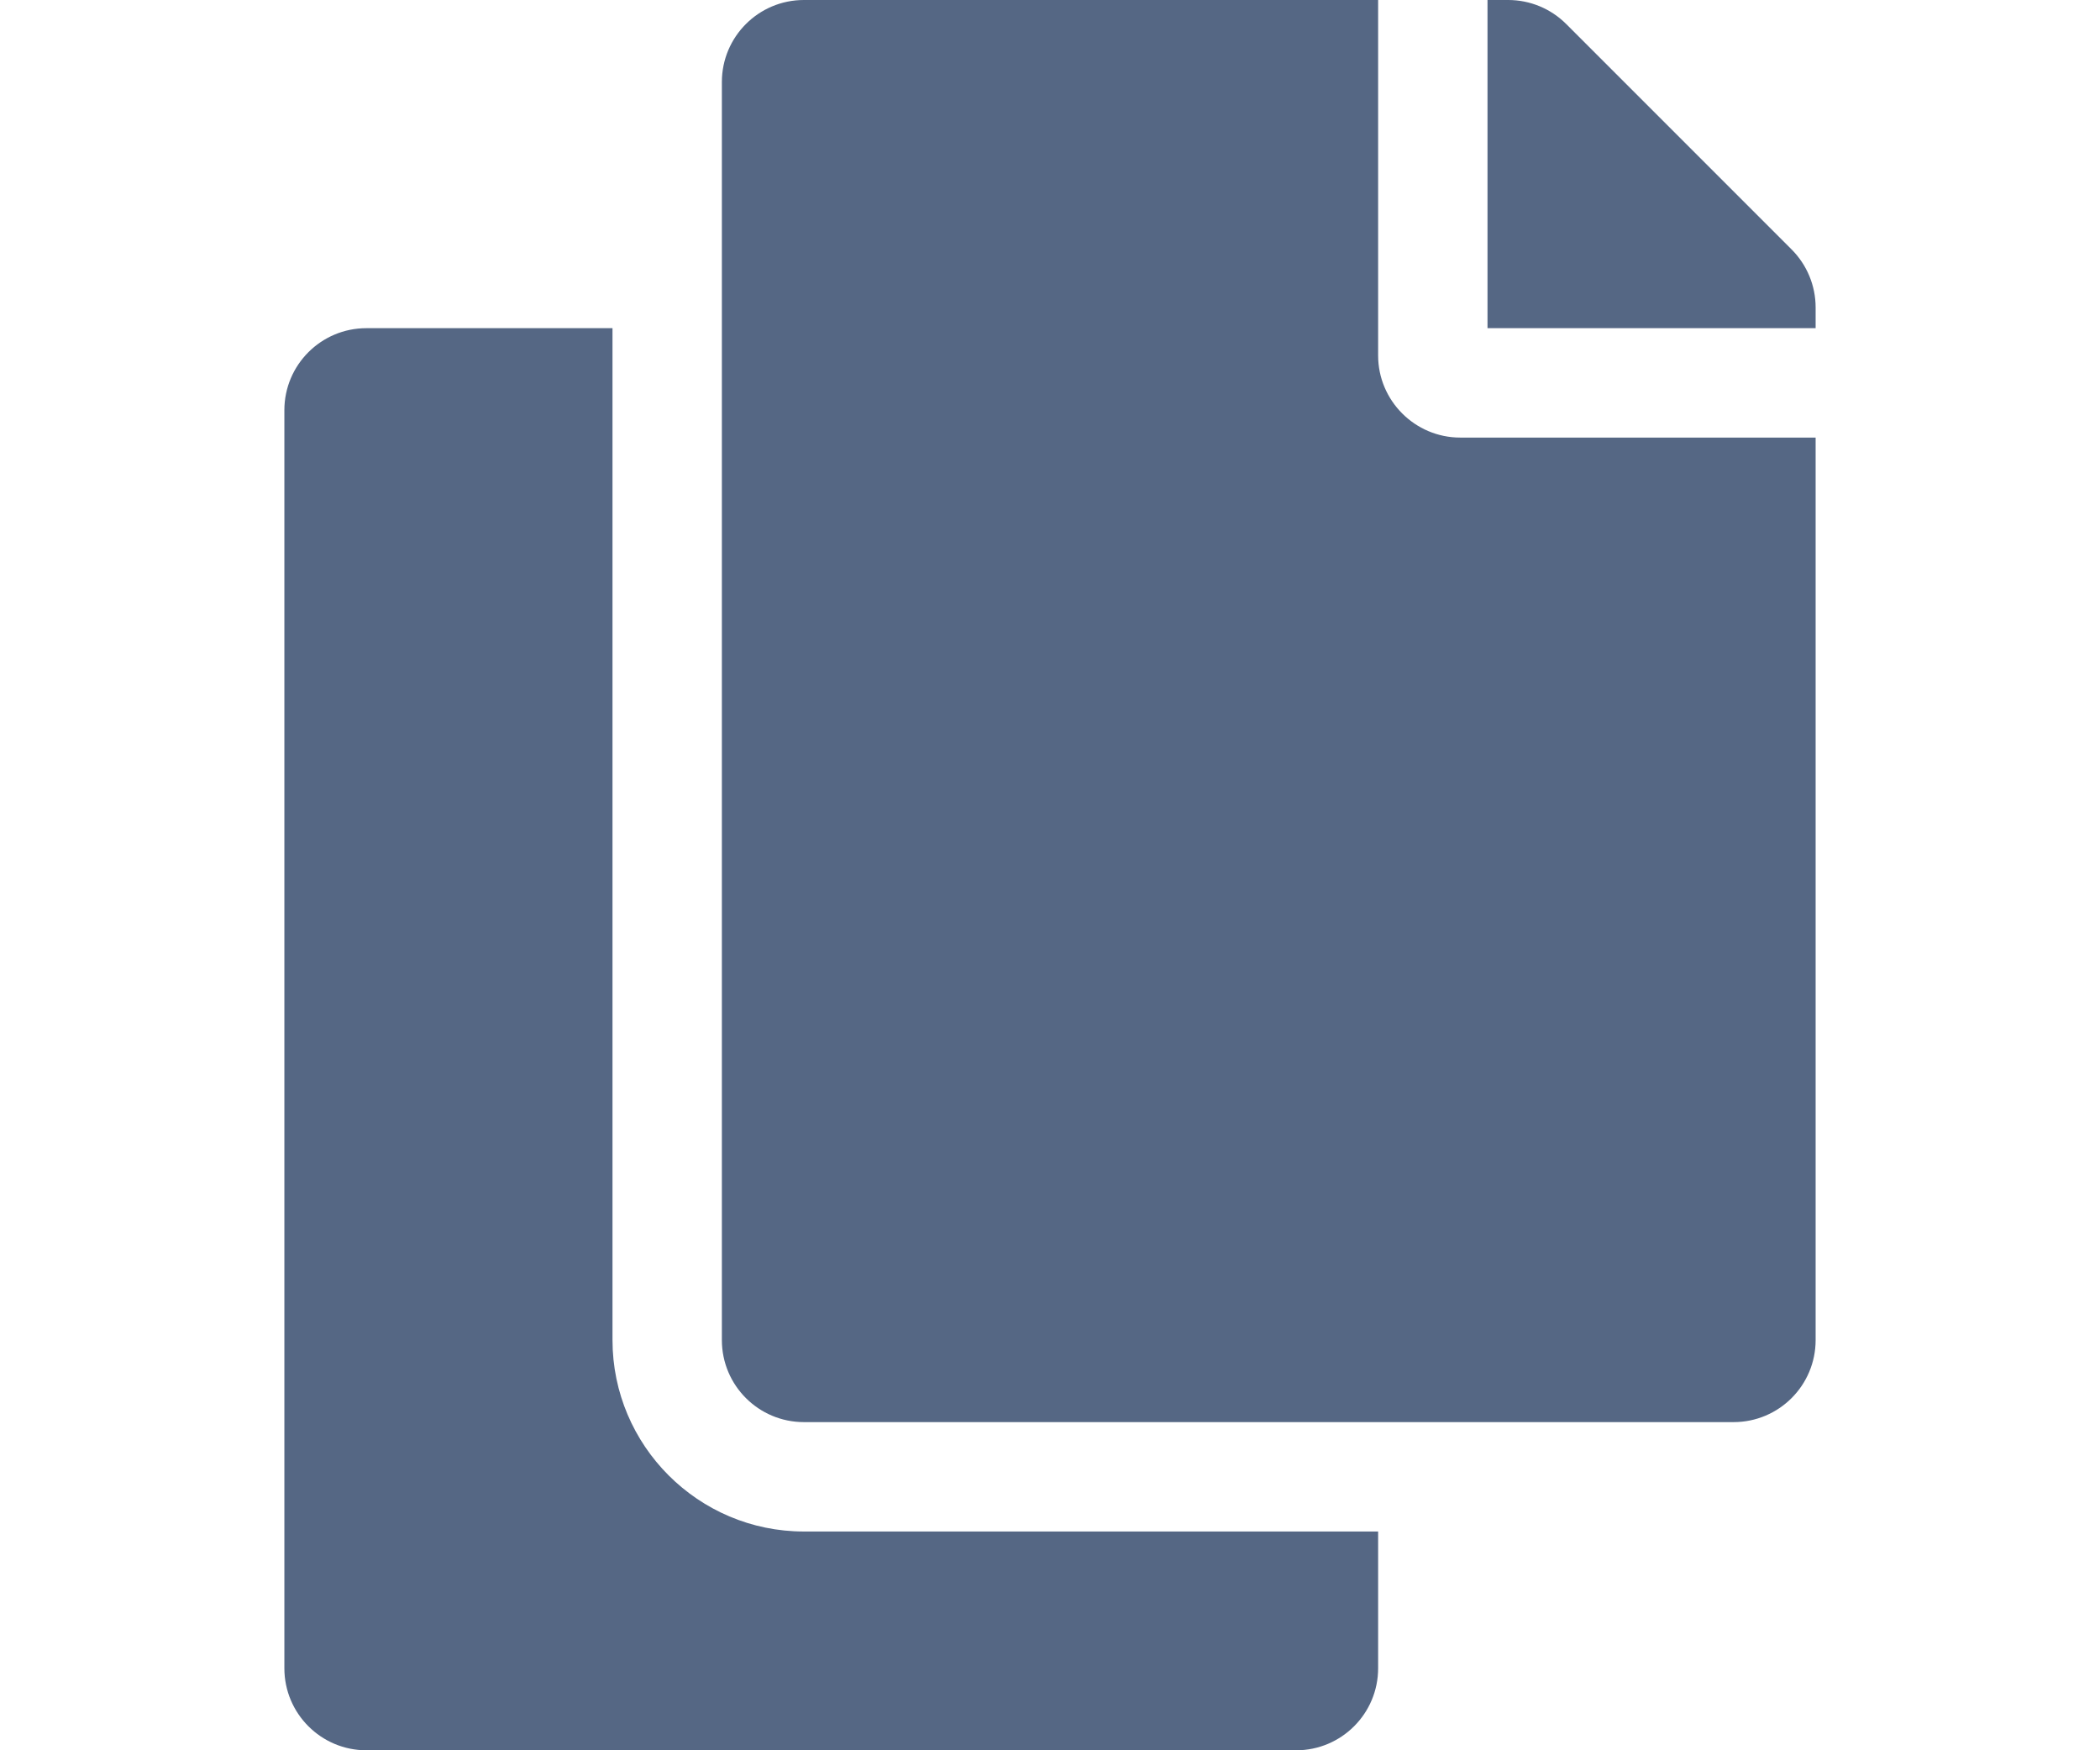
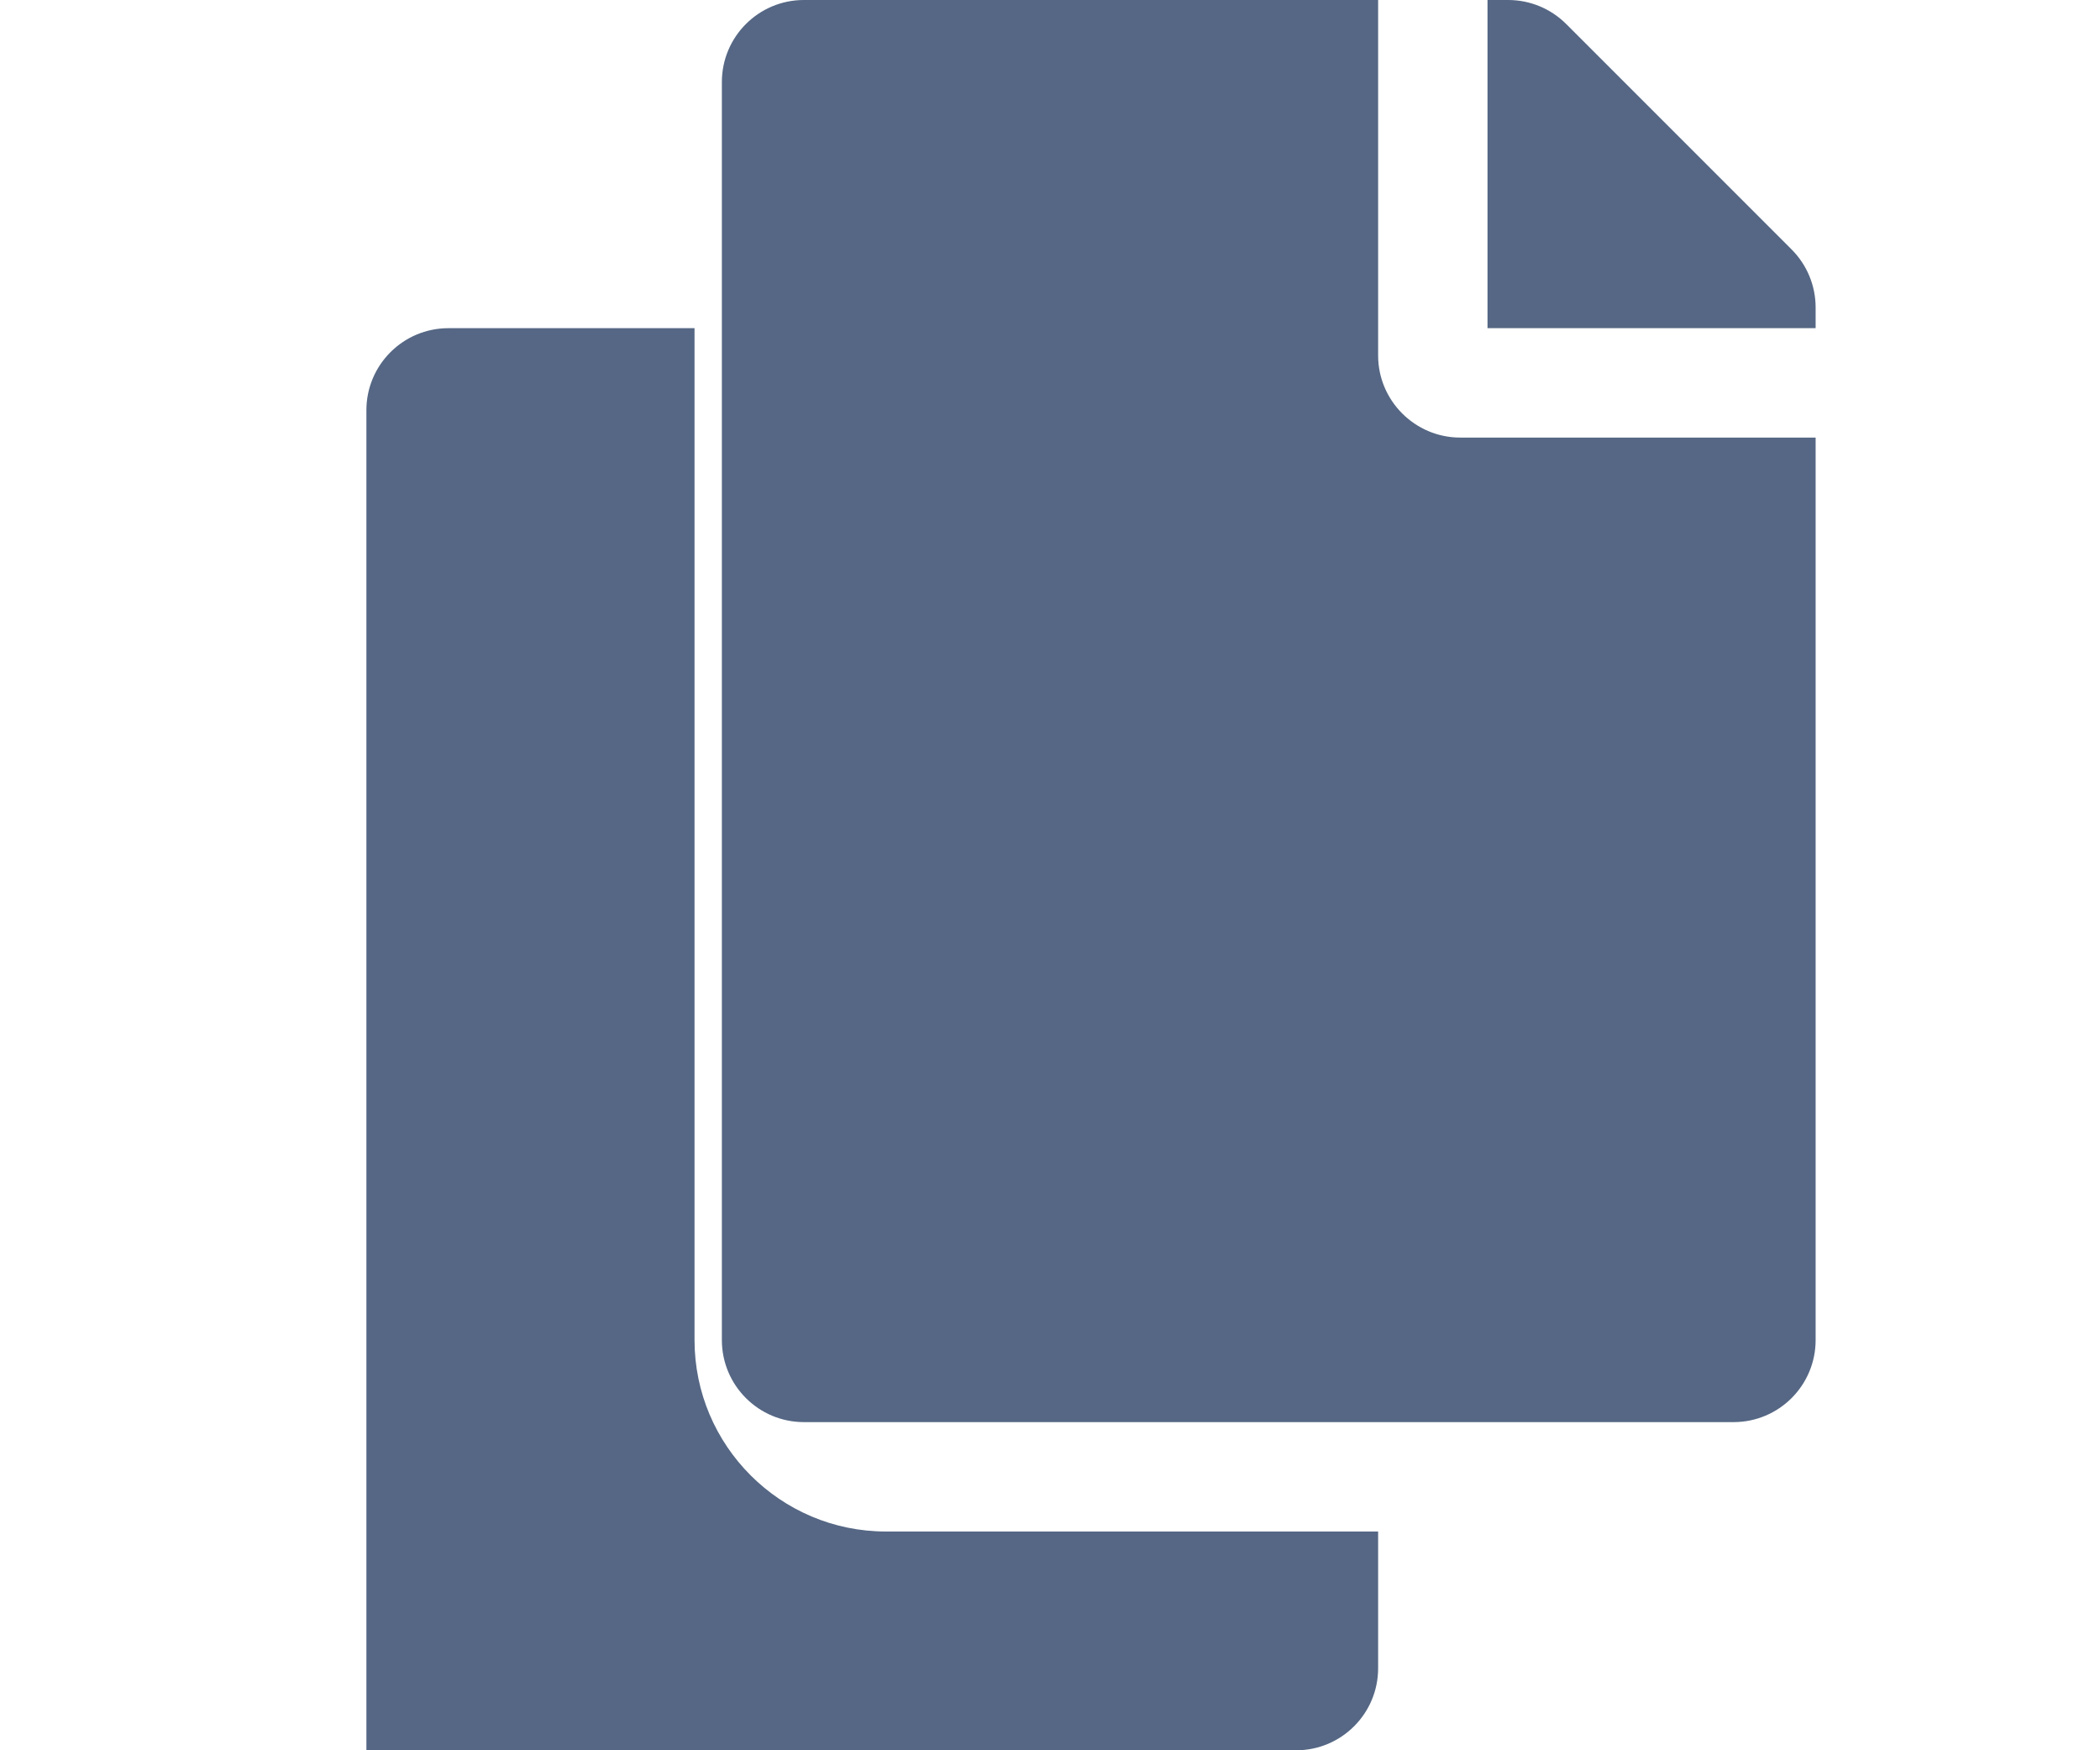
<svg xmlns="http://www.w3.org/2000/svg" version="1.1" id="Warstwa_1" focusable="false" x="0px" y="0px" width="1190.549px" height="992.129px" viewBox="0 0 1190.549 992.129" enable-background="new 0 0 1190.549 992.129" xml:space="preserve">
-   <path fill="#556784" d="M781.299,868.114v77.51c0,25.686-20.821,46.506-46.506,46.506H207.724c-25.685,0-46.506-20.82-46.506-46.506  V232.53c0-25.685,20.821-46.506,46.506-46.506h139.519V759.6c0,59.836,48.679,108.514,108.514,108.514H781.299z M781.299,201.526V0  H455.756c-25.685,0-46.506,20.821-46.506,46.506V759.6c0,25.684,20.821,46.506,46.506,46.506h527.069  c25.685,0,46.506-20.822,46.506-46.506V248.032H827.805C802.227,248.032,781.299,227.104,781.299,201.526z M1015.711,141.4  L887.932,13.621C879.21,4.899,867.381,0,855.048,0h-11.741v186.024h186.024v-11.741  C1029.331,161.95,1024.432,150.121,1015.711,141.4z" />
+   <path fill="#556784" d="M781.299,868.114v77.51c0,25.686-20.821,46.506-46.506,46.506H207.724V232.53c0-25.685,20.821-46.506,46.506-46.506h139.519V759.6c0,59.836,48.679,108.514,108.514,108.514H781.299z M781.299,201.526V0  H455.756c-25.685,0-46.506,20.821-46.506,46.506V759.6c0,25.684,20.821,46.506,46.506,46.506h527.069  c25.685,0,46.506-20.822,46.506-46.506V248.032H827.805C802.227,248.032,781.299,227.104,781.299,201.526z M1015.711,141.4  L887.932,13.621C879.21,4.899,867.381,0,855.048,0h-11.741v186.024h186.024v-11.741  C1029.331,161.95,1024.432,150.121,1015.711,141.4z" />
</svg>